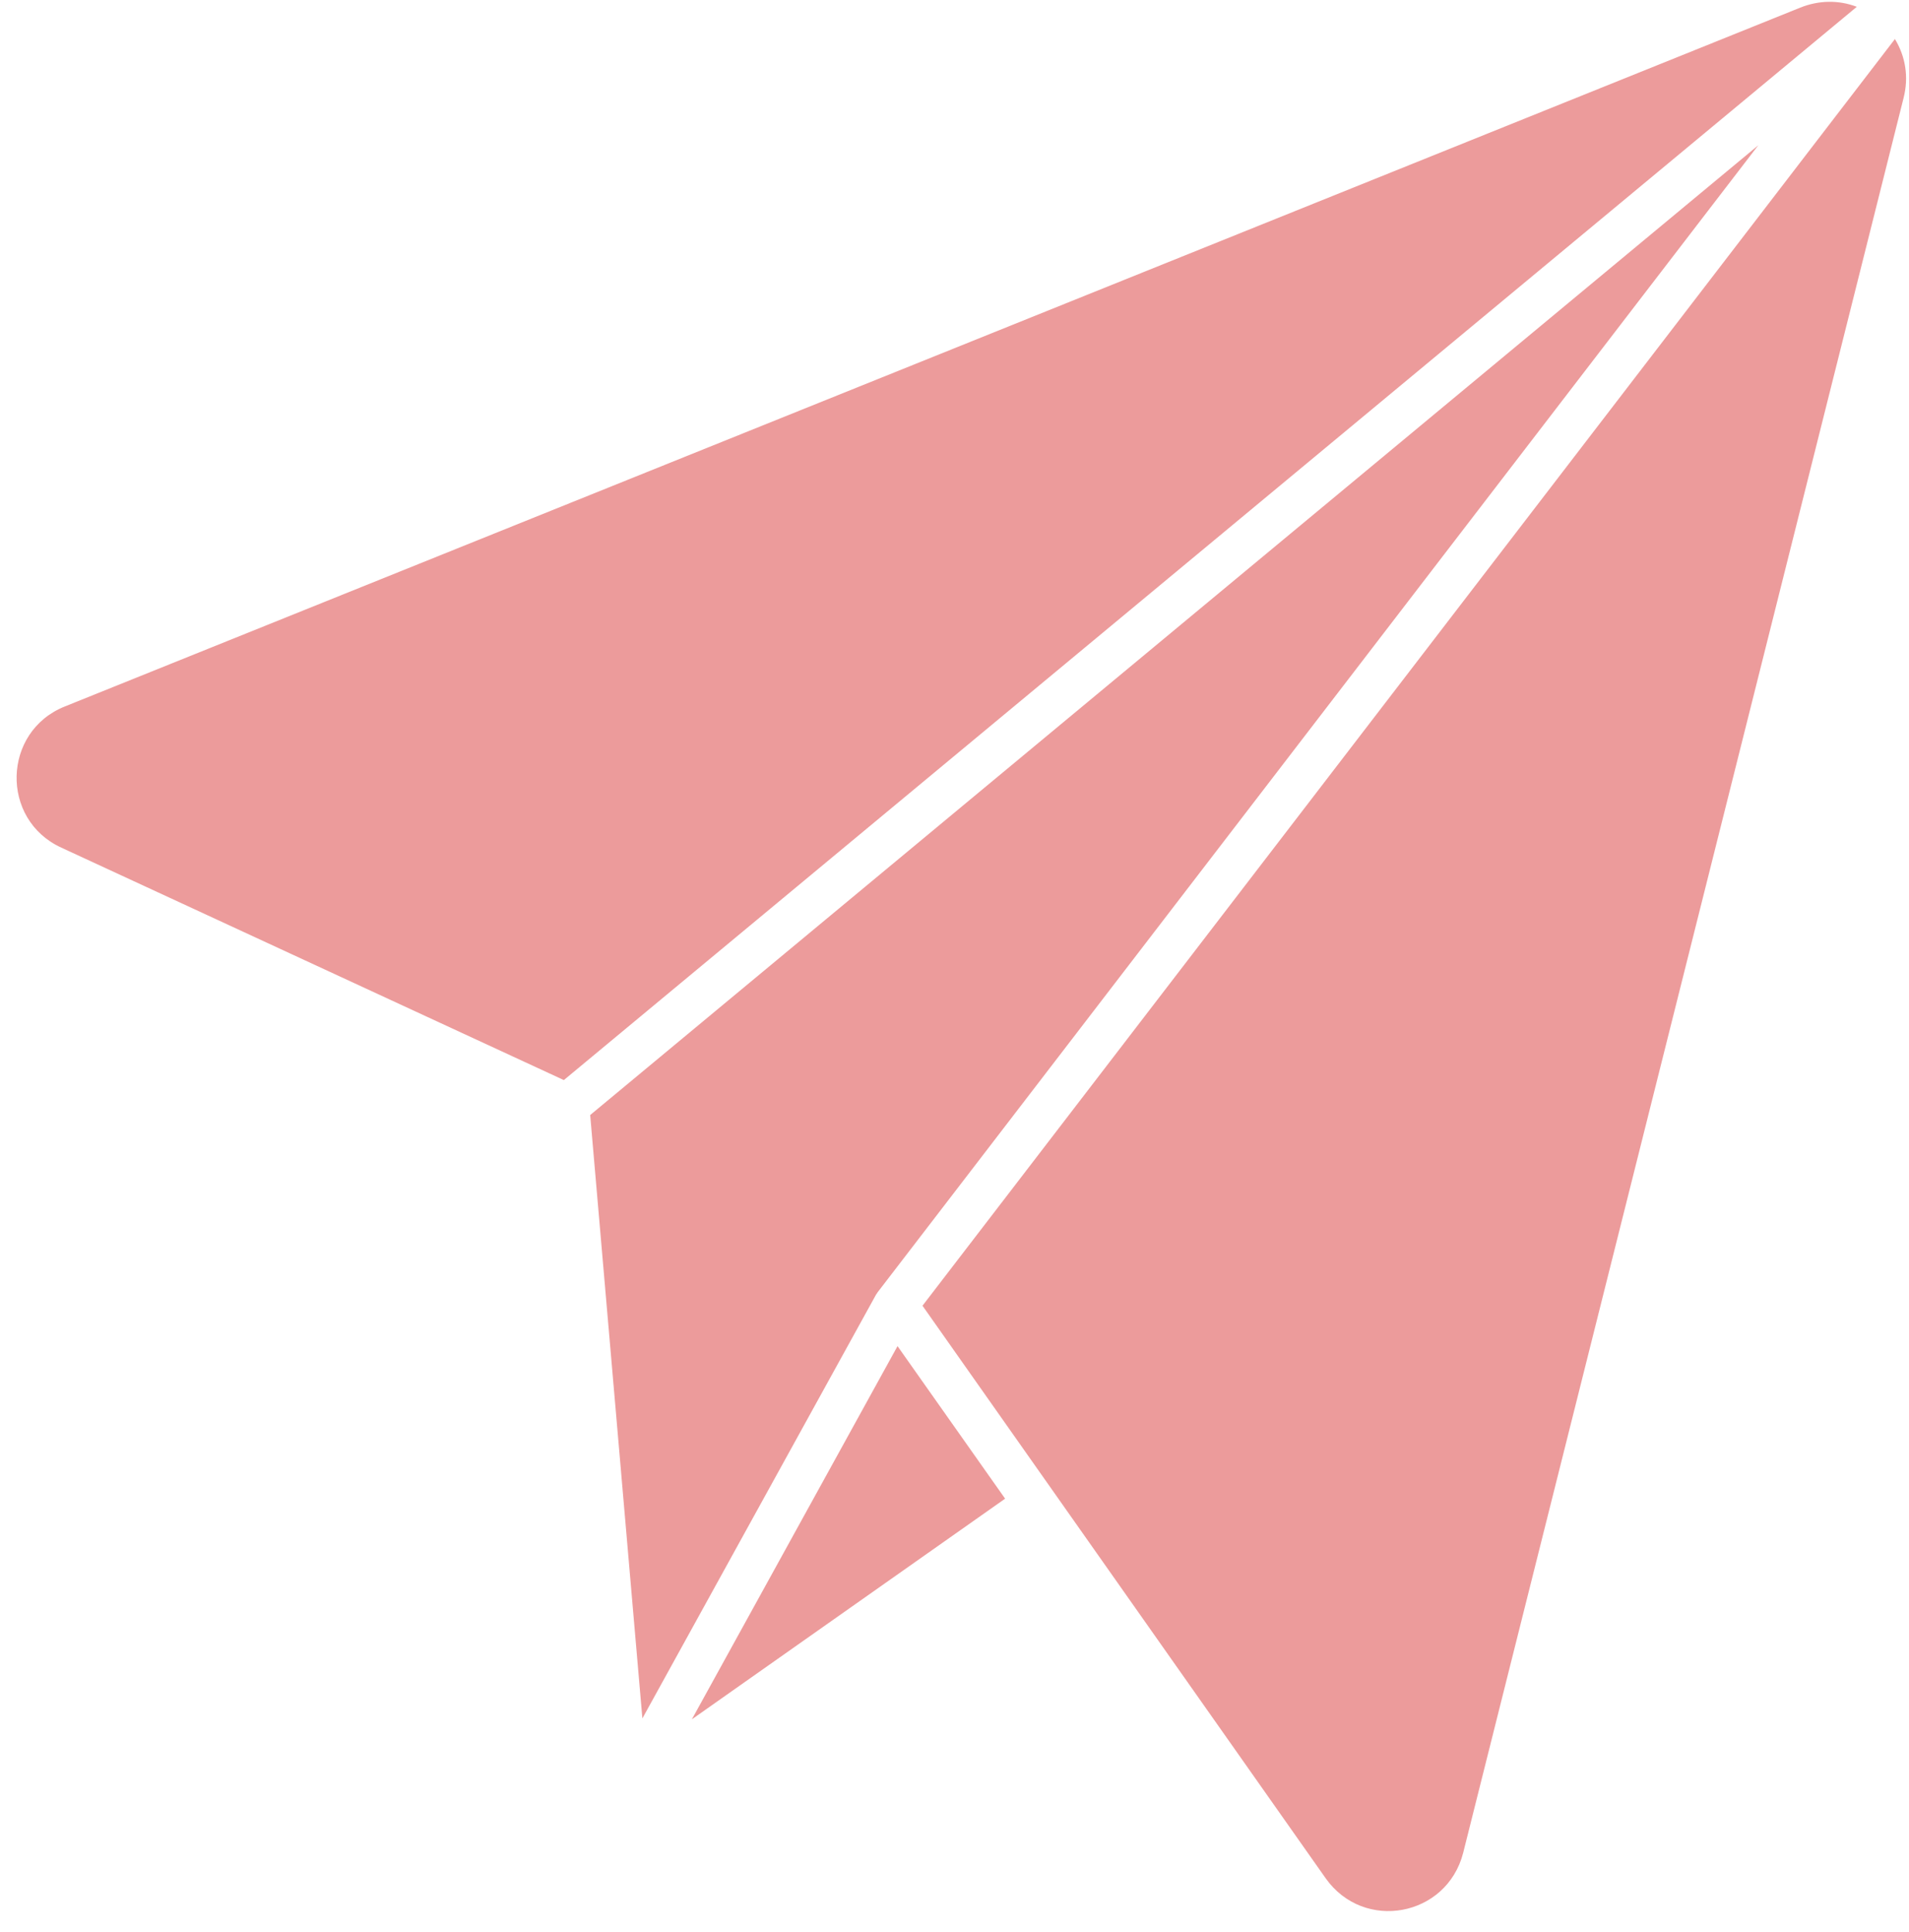
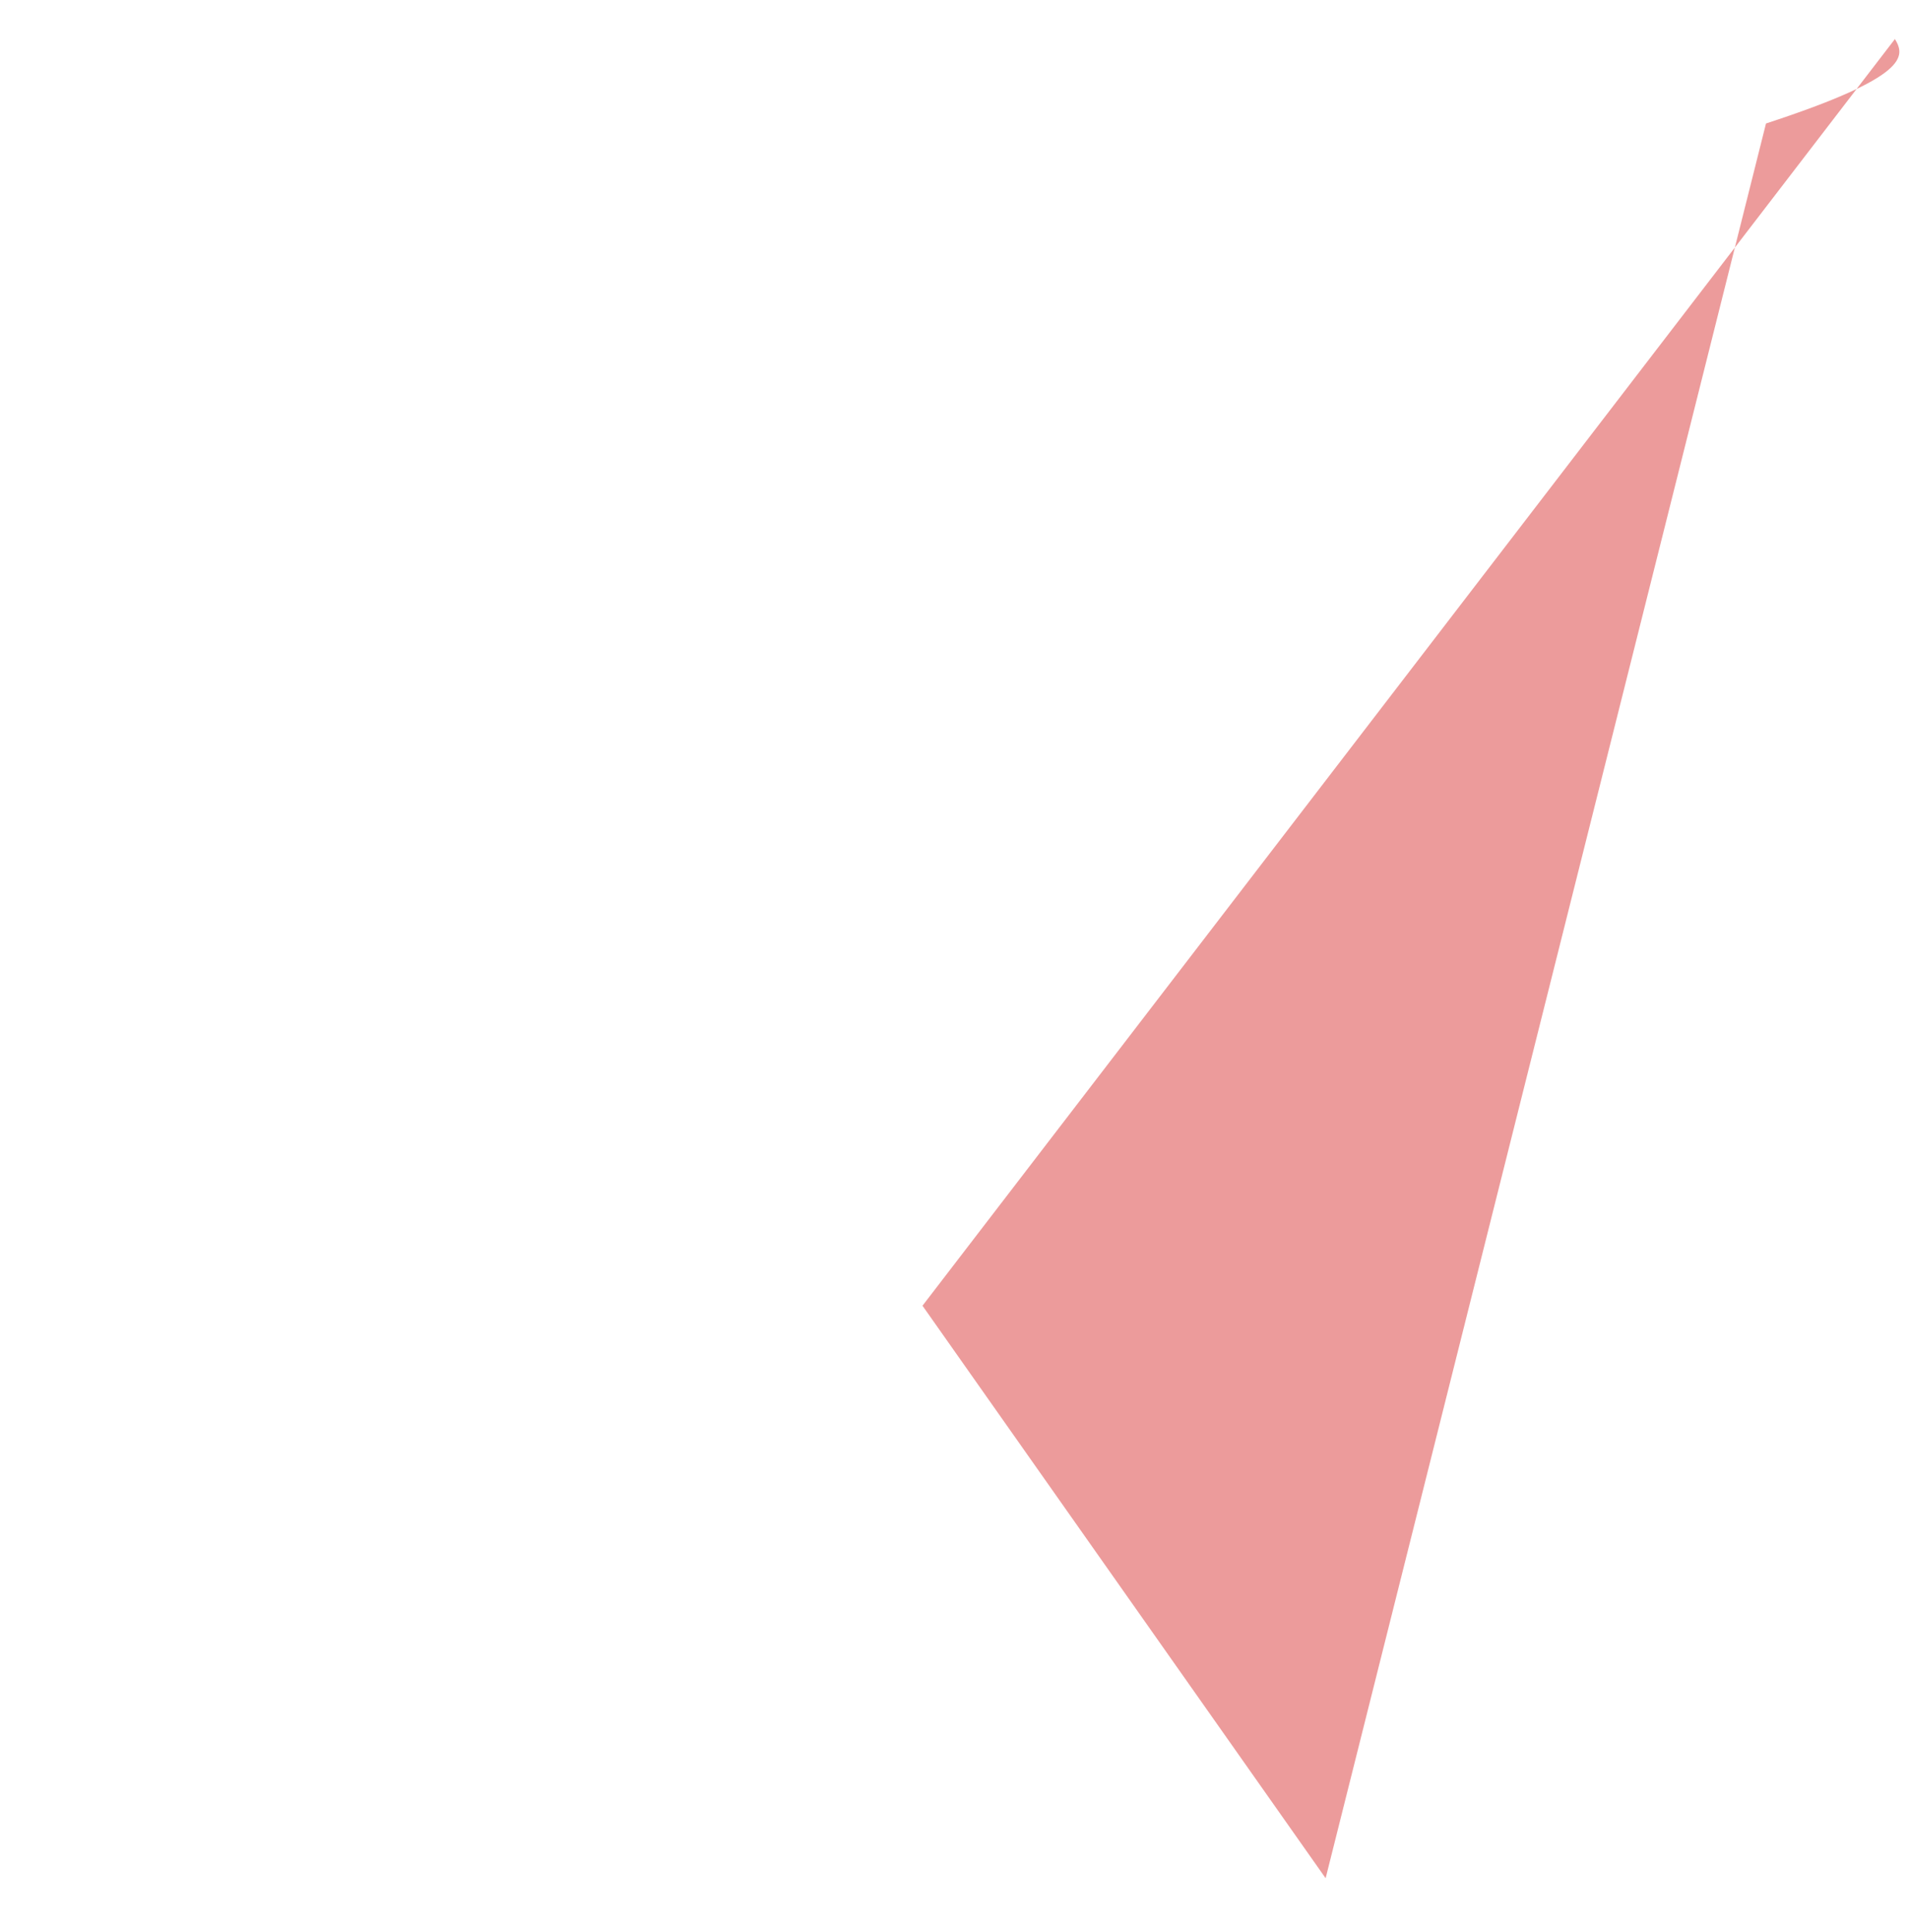
<svg xmlns="http://www.w3.org/2000/svg" fill="#ec9b9b" height="425.6" preserveAspectRatio="xMidYMid meet" version="1" viewBox="34.0 35.1 420.5 425.6" width="420.5" zoomAndPan="magnify">
  <g clip-rule="evenodd" fill-rule="evenodd" id="change1_1">
    <path d="M158.2 273L158.2 273 158.2 273z" />
-     <path d="M430.5,36.8L48.3,190.7c-13.8,5.5-14.3,24.9-0.8,31.1L158.2,273L443,36.6C439.1,35.1,434.7,35.1,430.5,36.8z" />
-     <path d="M227.5,319.5L421.3,67.1L164,280.7l11.5,132.9l51.5-93.4C227.2,320,227.3,319.7,227.5,319.5z" />
-     <path d="M451.4,43.7l-214.2,279L326,448.8c8.4,11.9,26.7,8.5,30.3-5.6v0l97-386.5C454.5,52,453.7,47.5,451.4,43.7z" />
-     <path d="M186.4 413.8L255.4 365.2 231.7 331.6z" />
+     <path d="M451.4,43.7l-214.2,279L326,448.8v0l97-386.5C454.5,52,453.7,47.5,451.4,43.7z" />
  </g>
</svg>